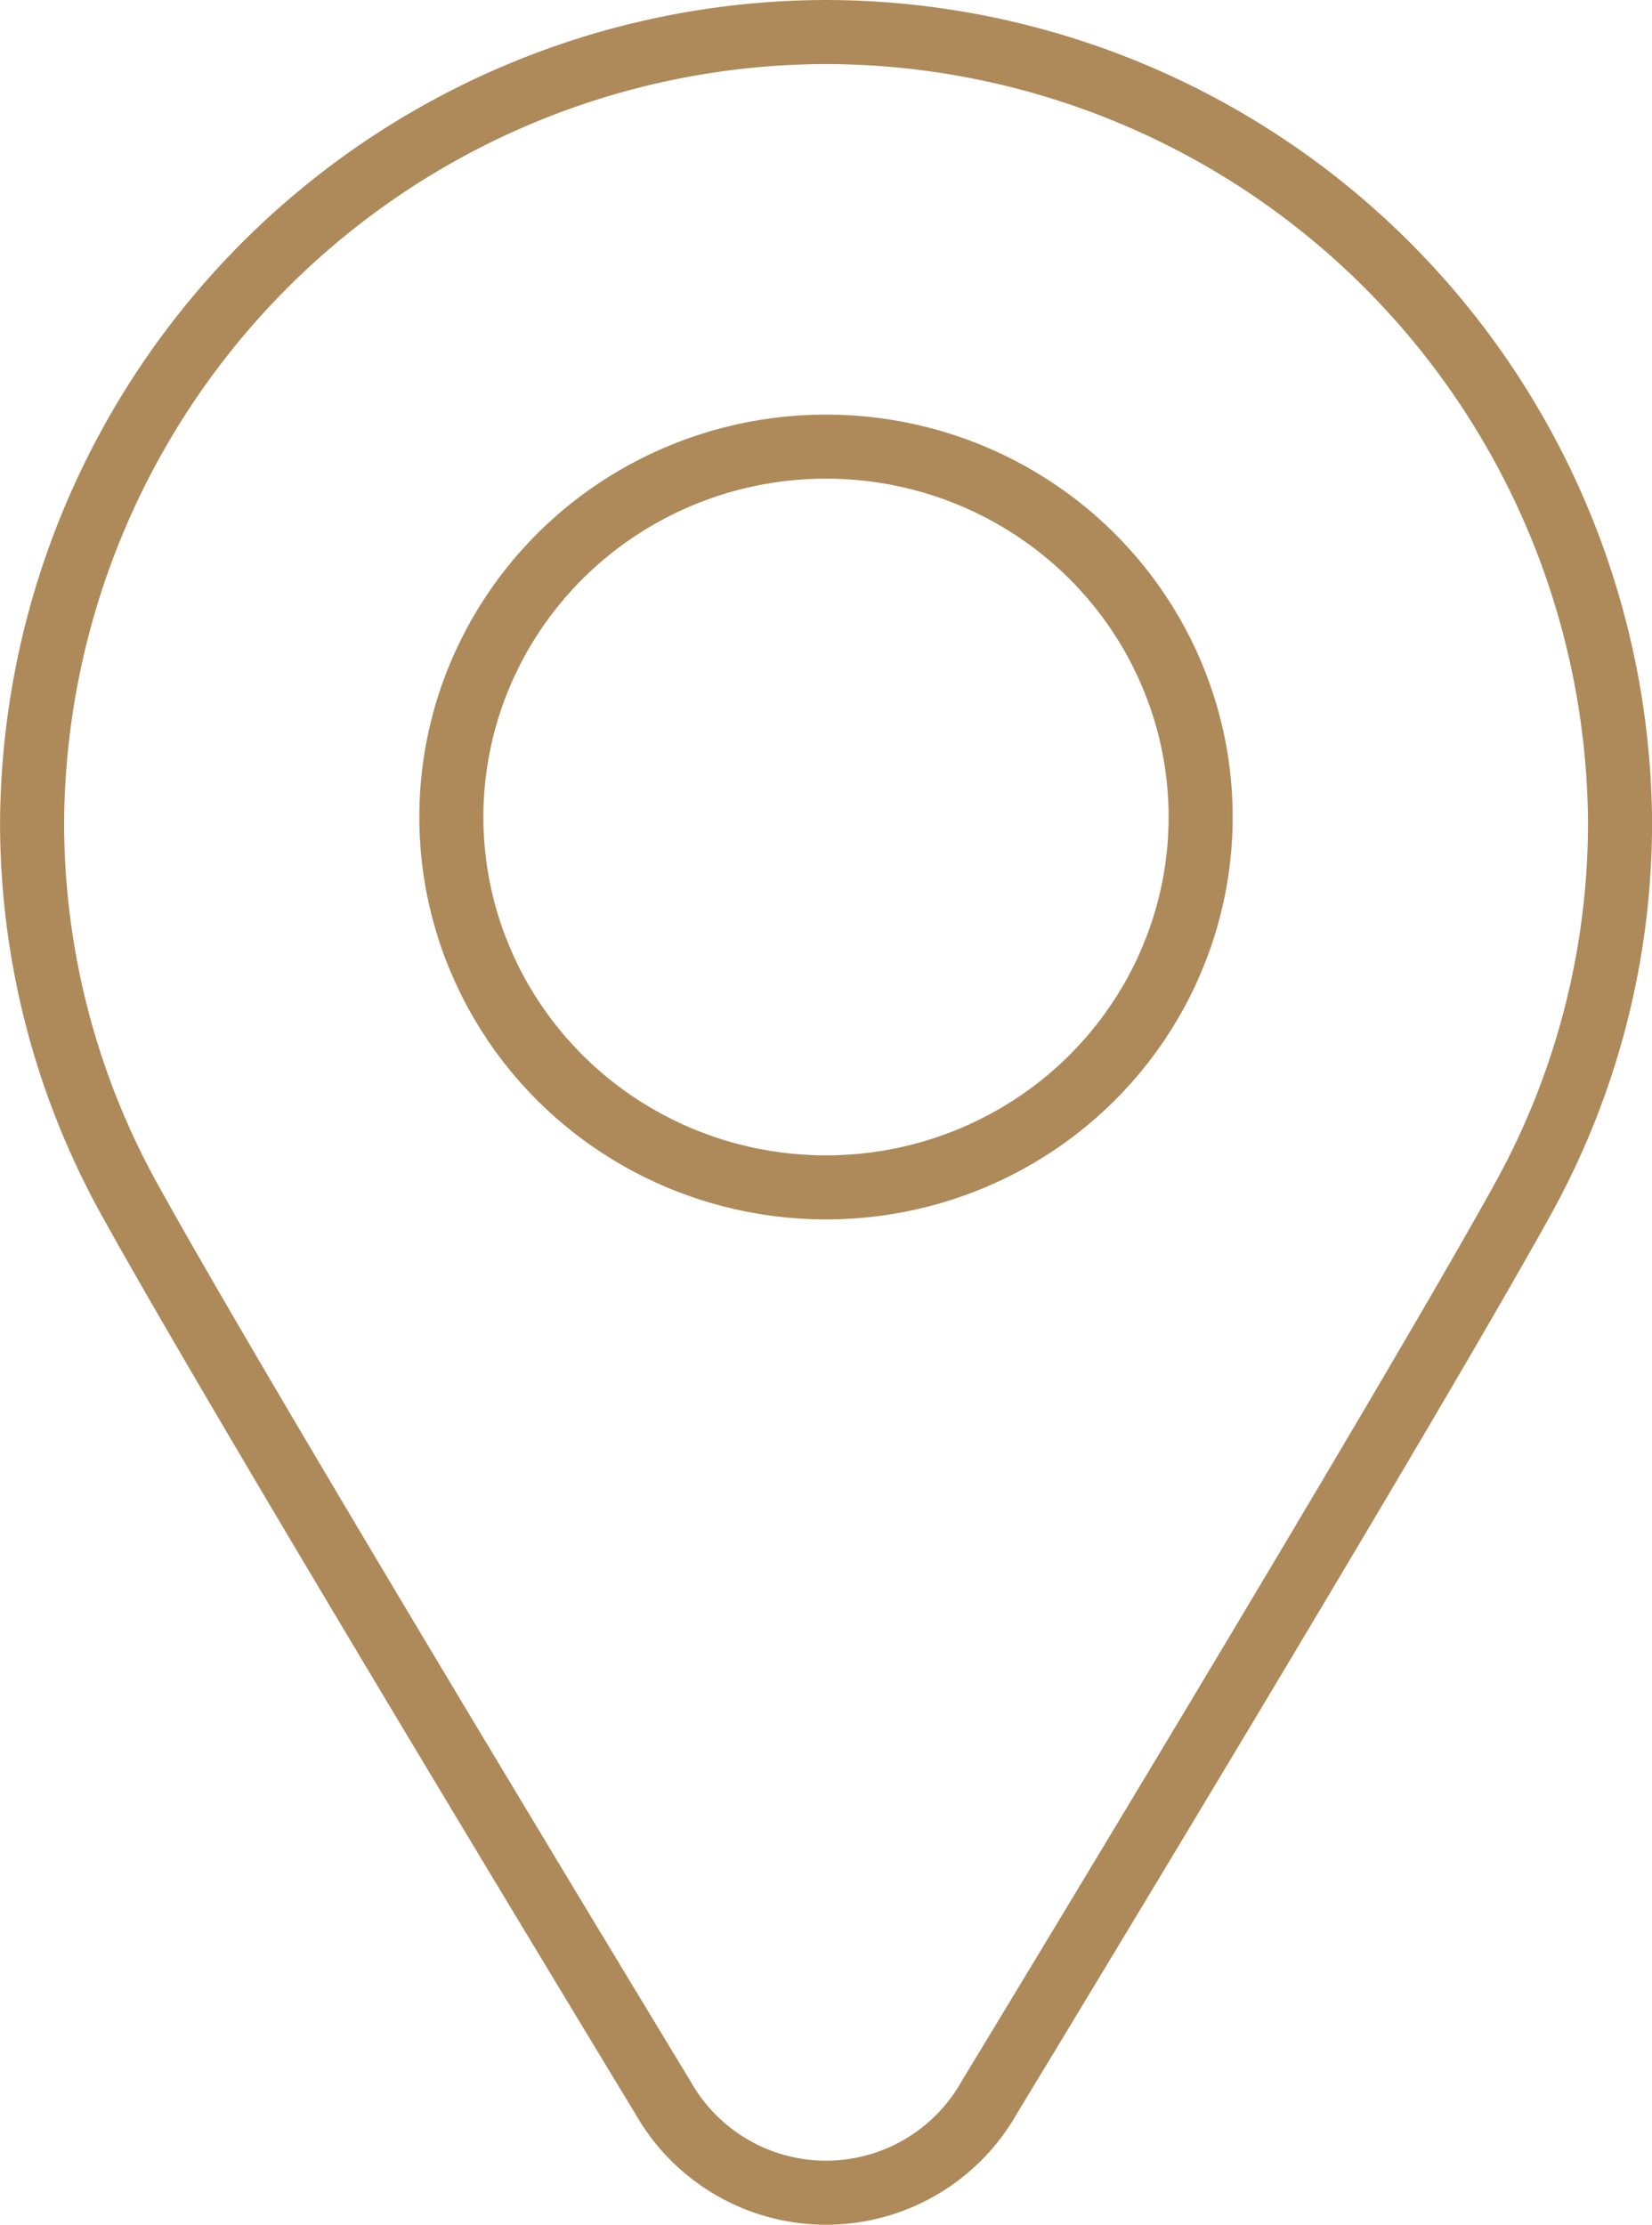
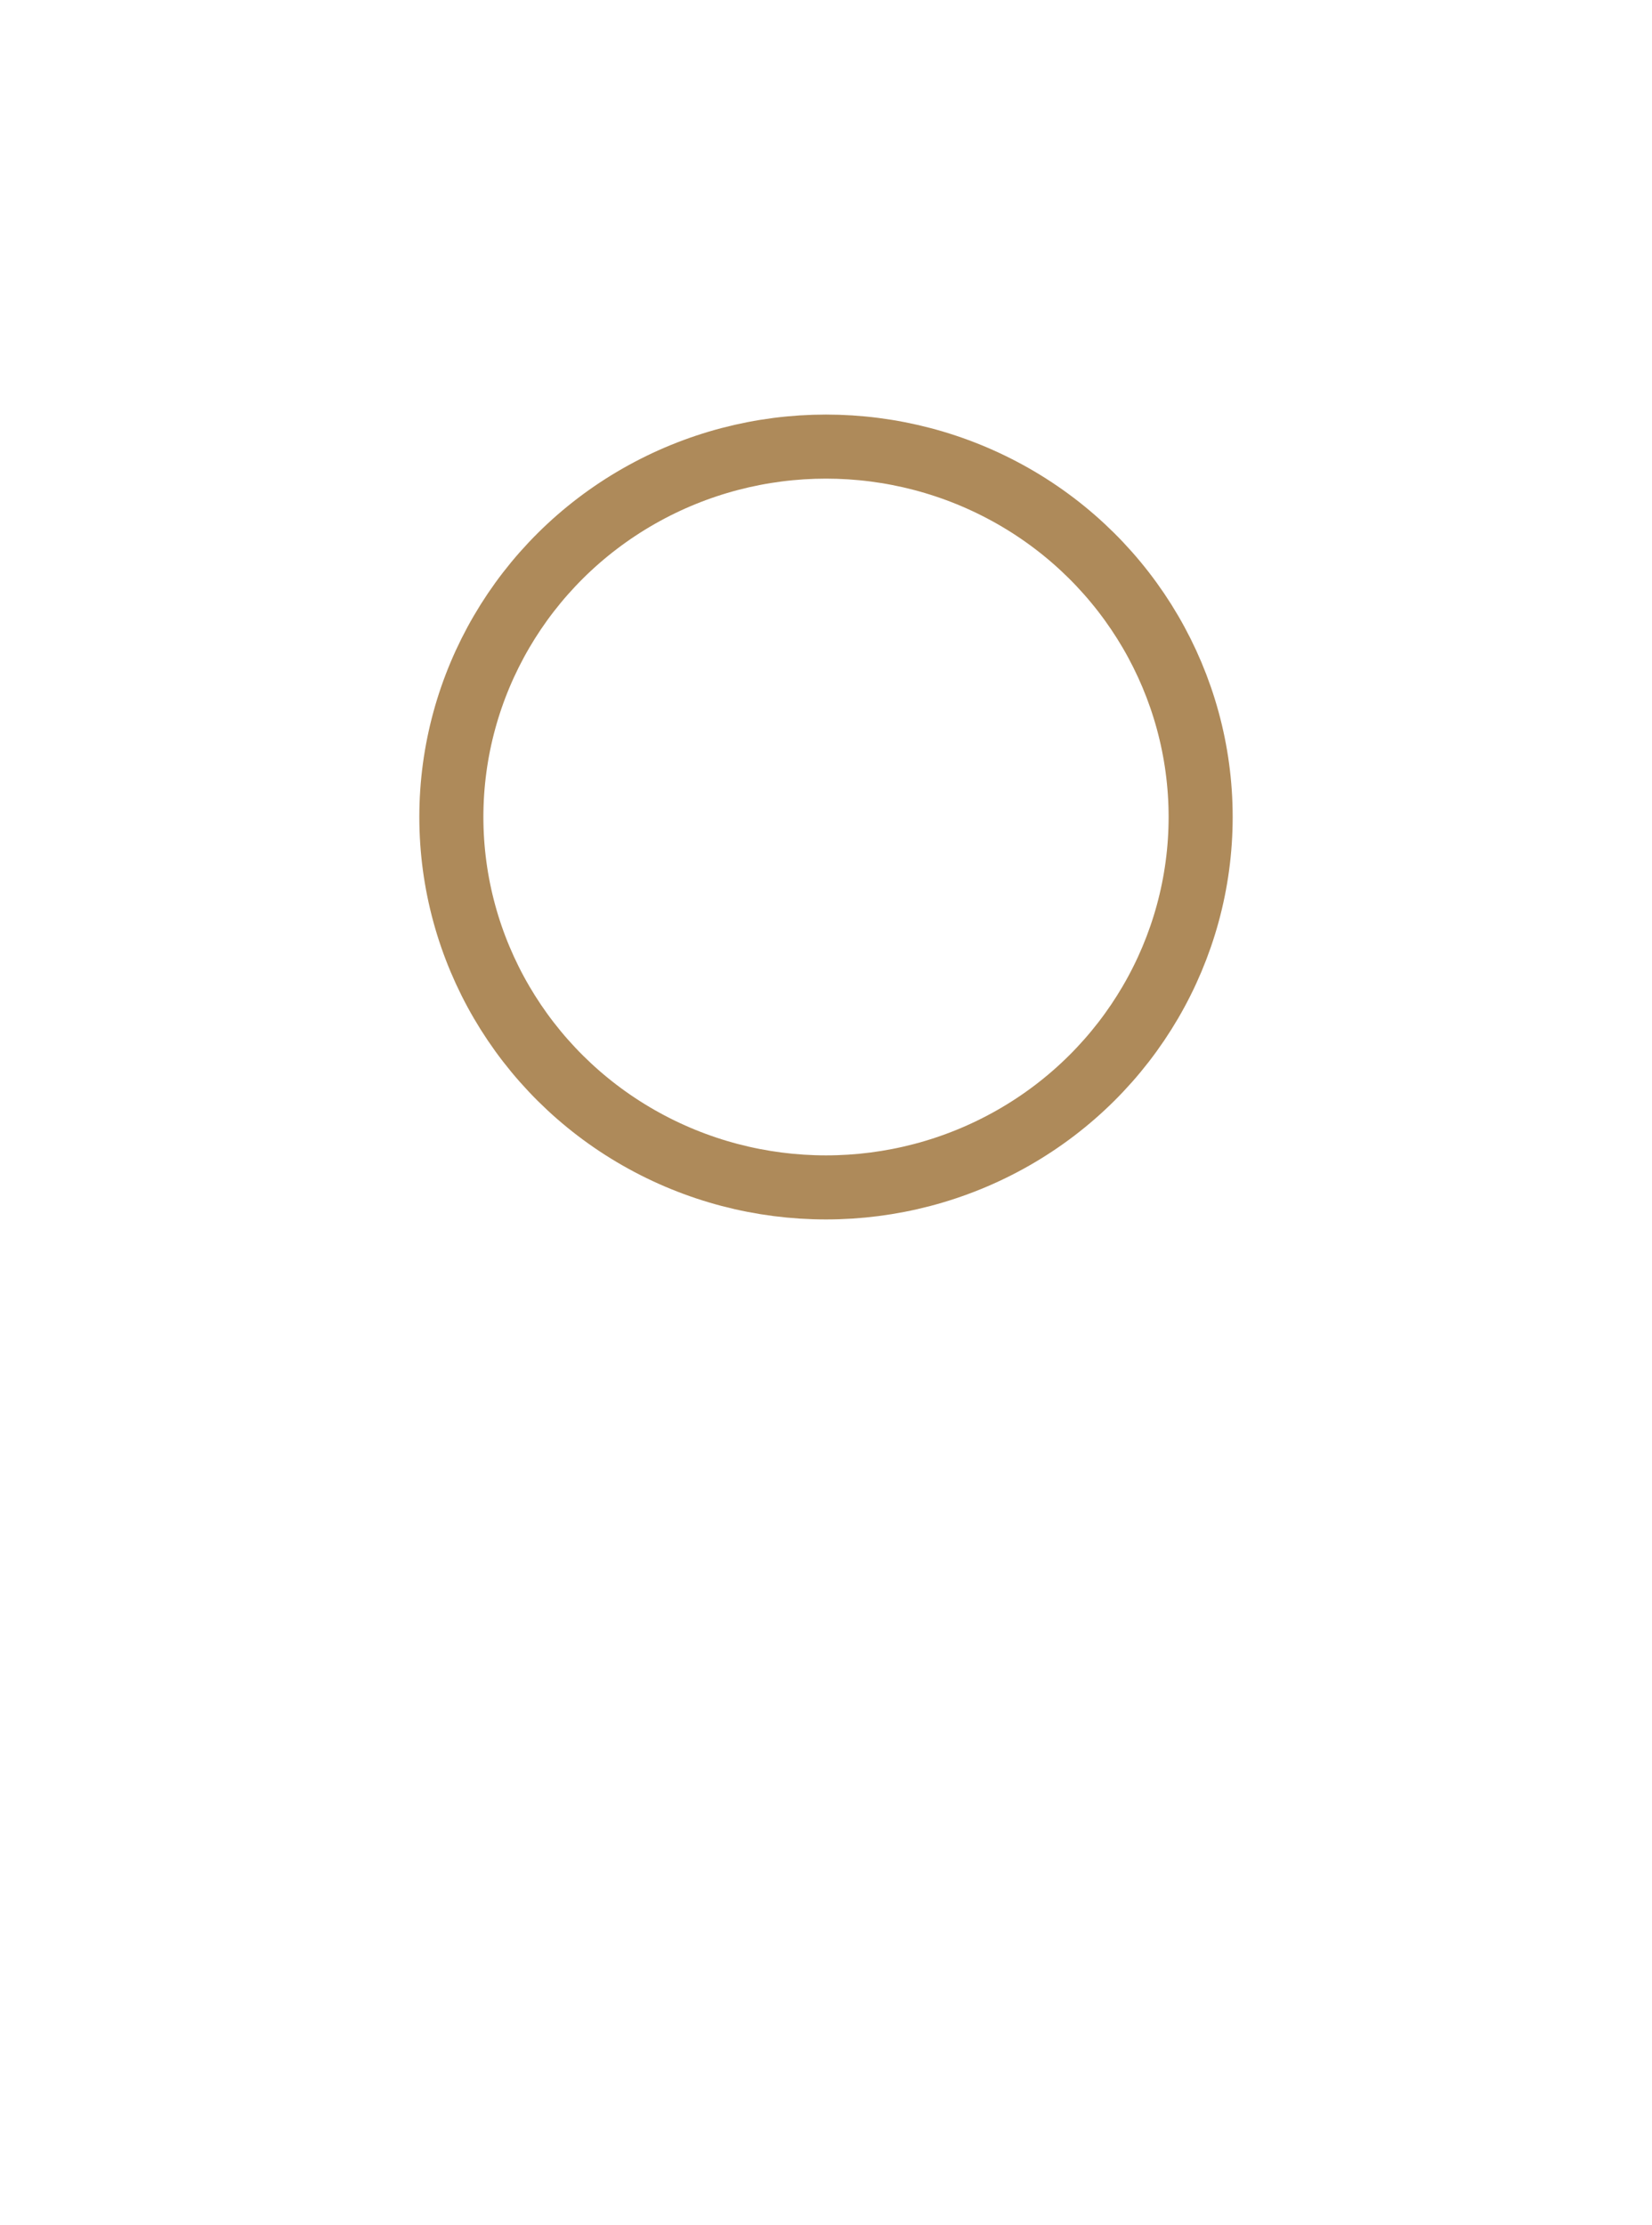
<svg xmlns="http://www.w3.org/2000/svg" width="25.994" height="35.006" viewBox="0 0 25.994 35.006">
  <g id="location" transform="translate(-1076.003 -511.997)">
    <g id="address.png">
      <g id="address.png-2" data-name="address.png" transform="translate(807.201 360.408)">
        <g id="Group_25" data-name="Group 25">
-           <path id="Path_69" data-name="Path 69" d="M281.8,152.093a12.514,12.514,0,0,0-12.493,12.427,12.236,12.236,0,0,0,1.53,5.937c1.875,3.393,8.393,14.13,8.393,14.13a2.949,2.949,0,0,0,5.14,0s6.518-10.738,8.393-14.13a12.236,12.236,0,0,0,1.53-5.937A12.514,12.514,0,0,0,281.8,152.093Z" fill="none" stroke="#ae8a5a" stroke-linecap="round" stroke-linejoin="round" stroke-width="1.008" />
          <ellipse id="Ellipse_5" data-name="Ellipse 5" cx="5.895" cy="5.828" rx="5.895" ry="5.828" transform="translate(275.904 158.616)" fill="none" stroke="#ae8a5a" stroke-linecap="round" stroke-linejoin="round" stroke-width="1.008" />
        </g>
      </g>
    </g>
  </g>
</svg>